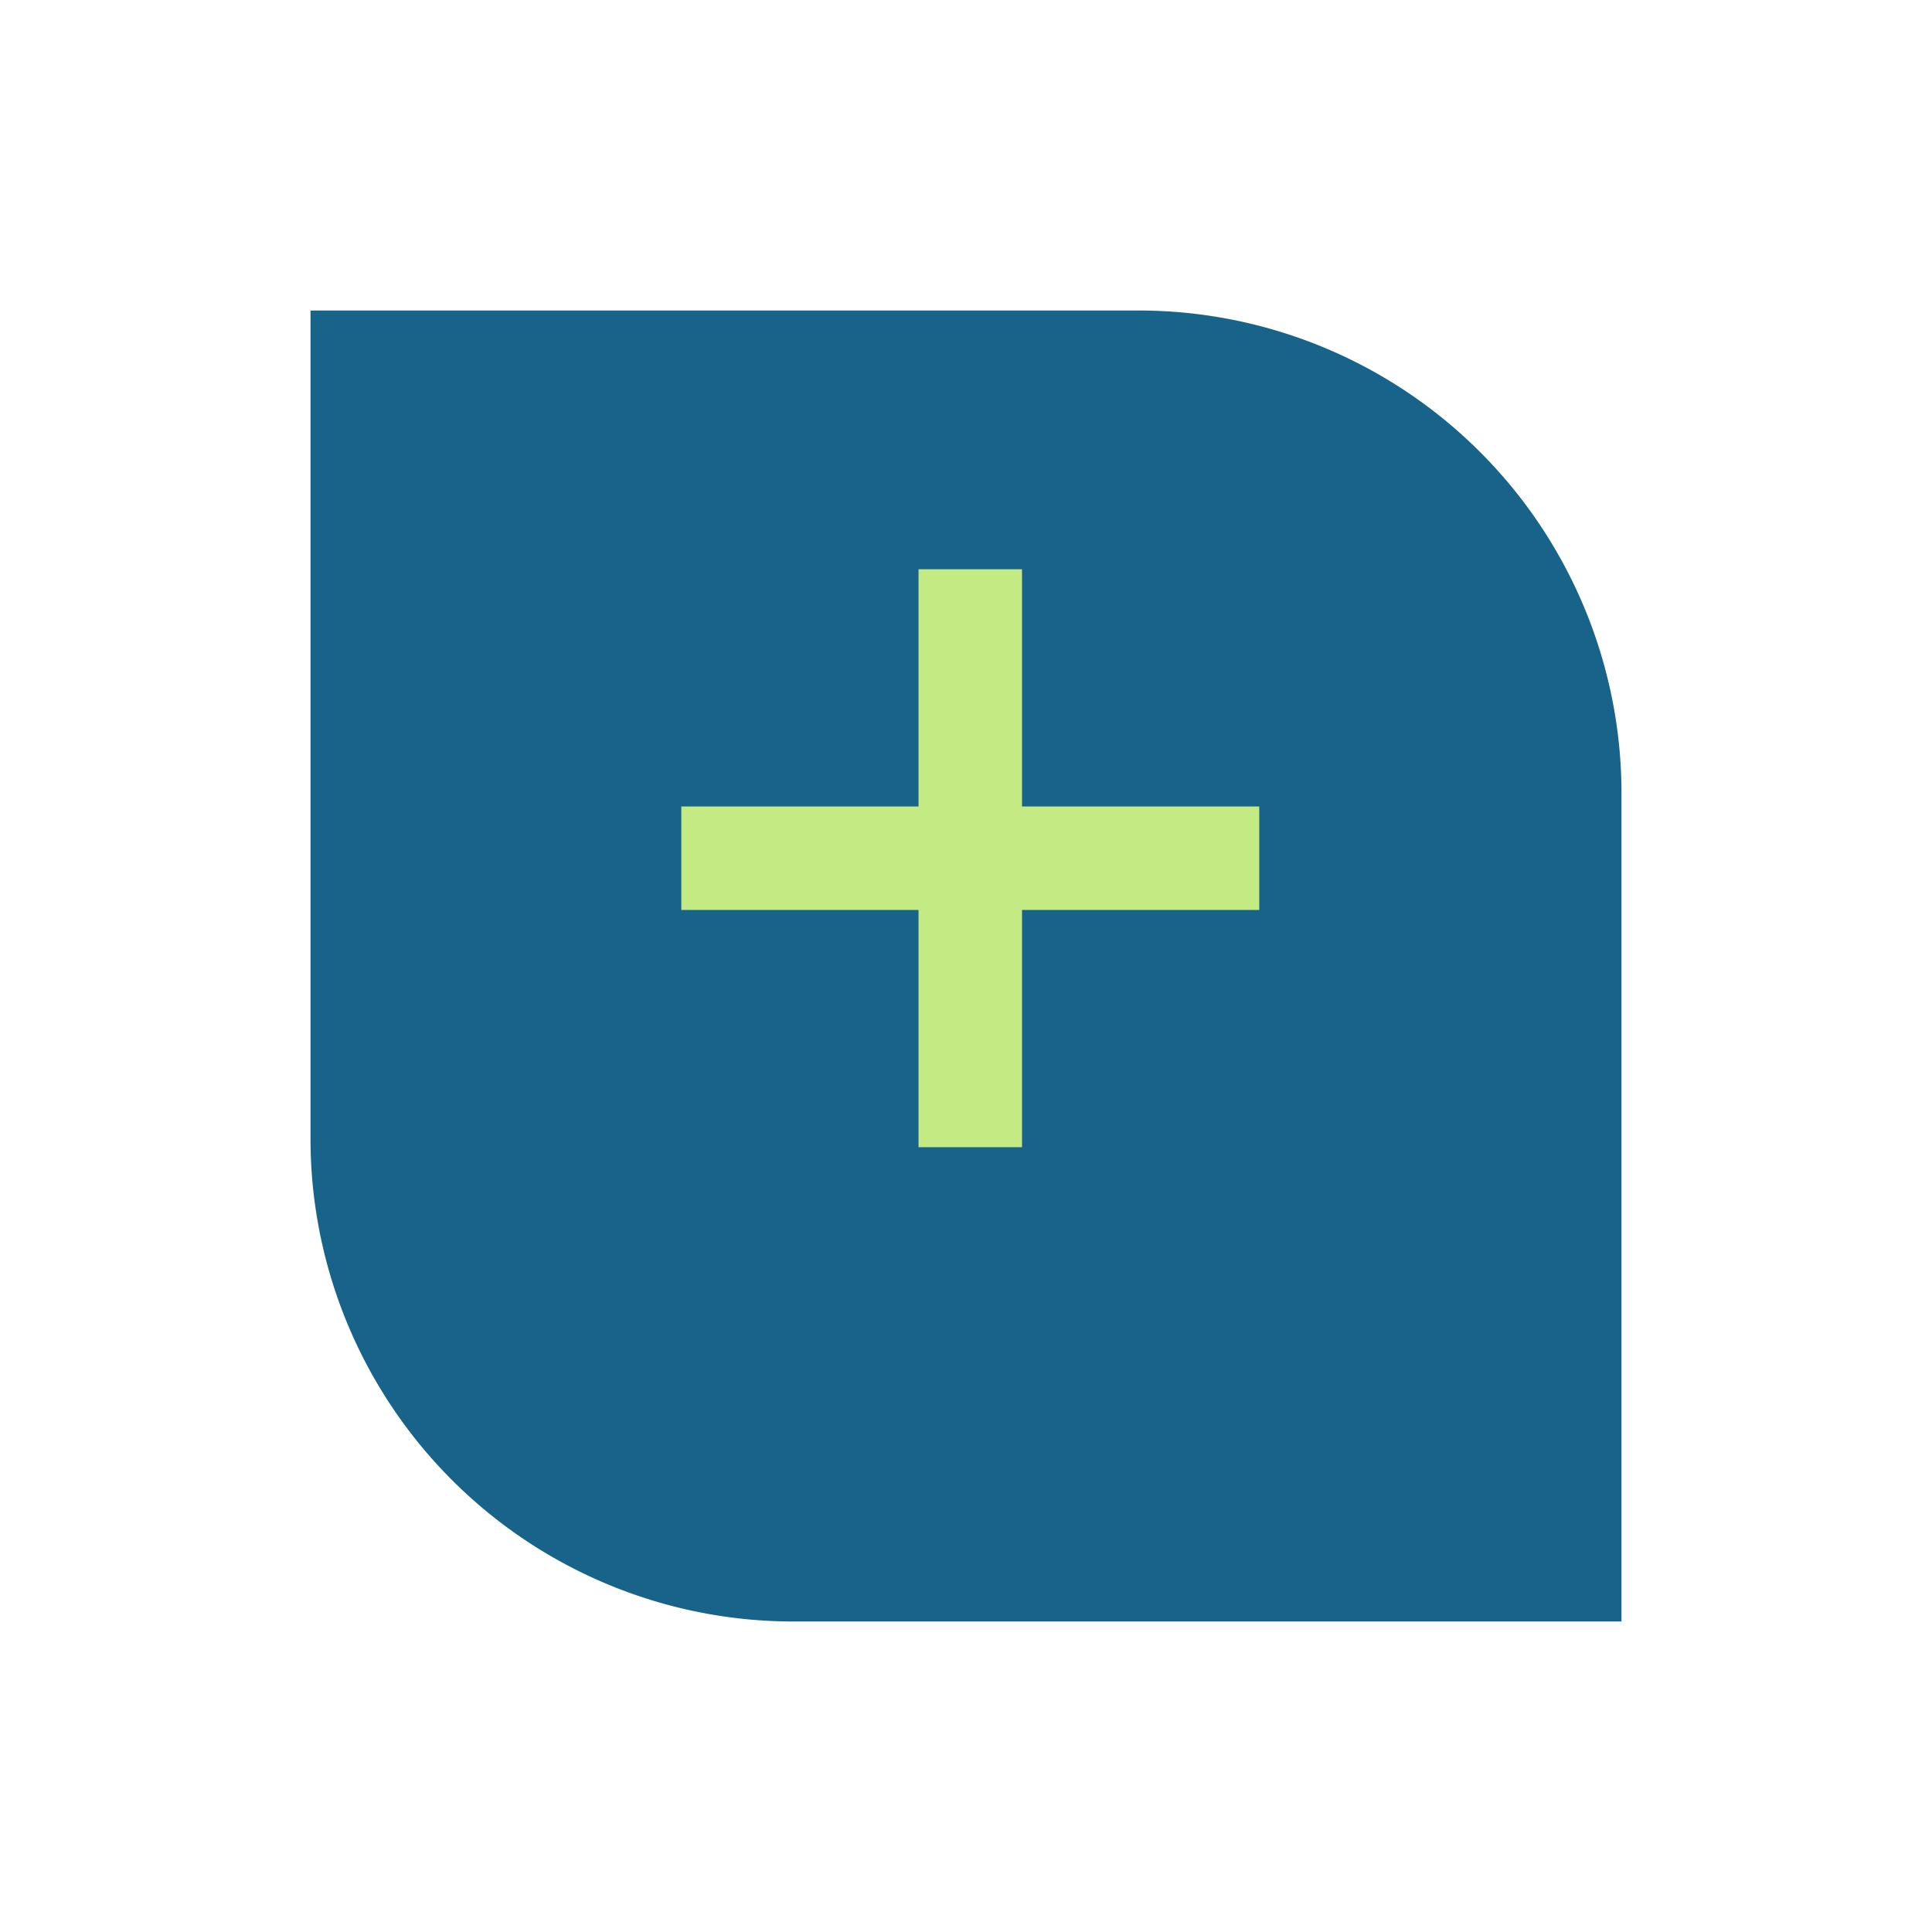
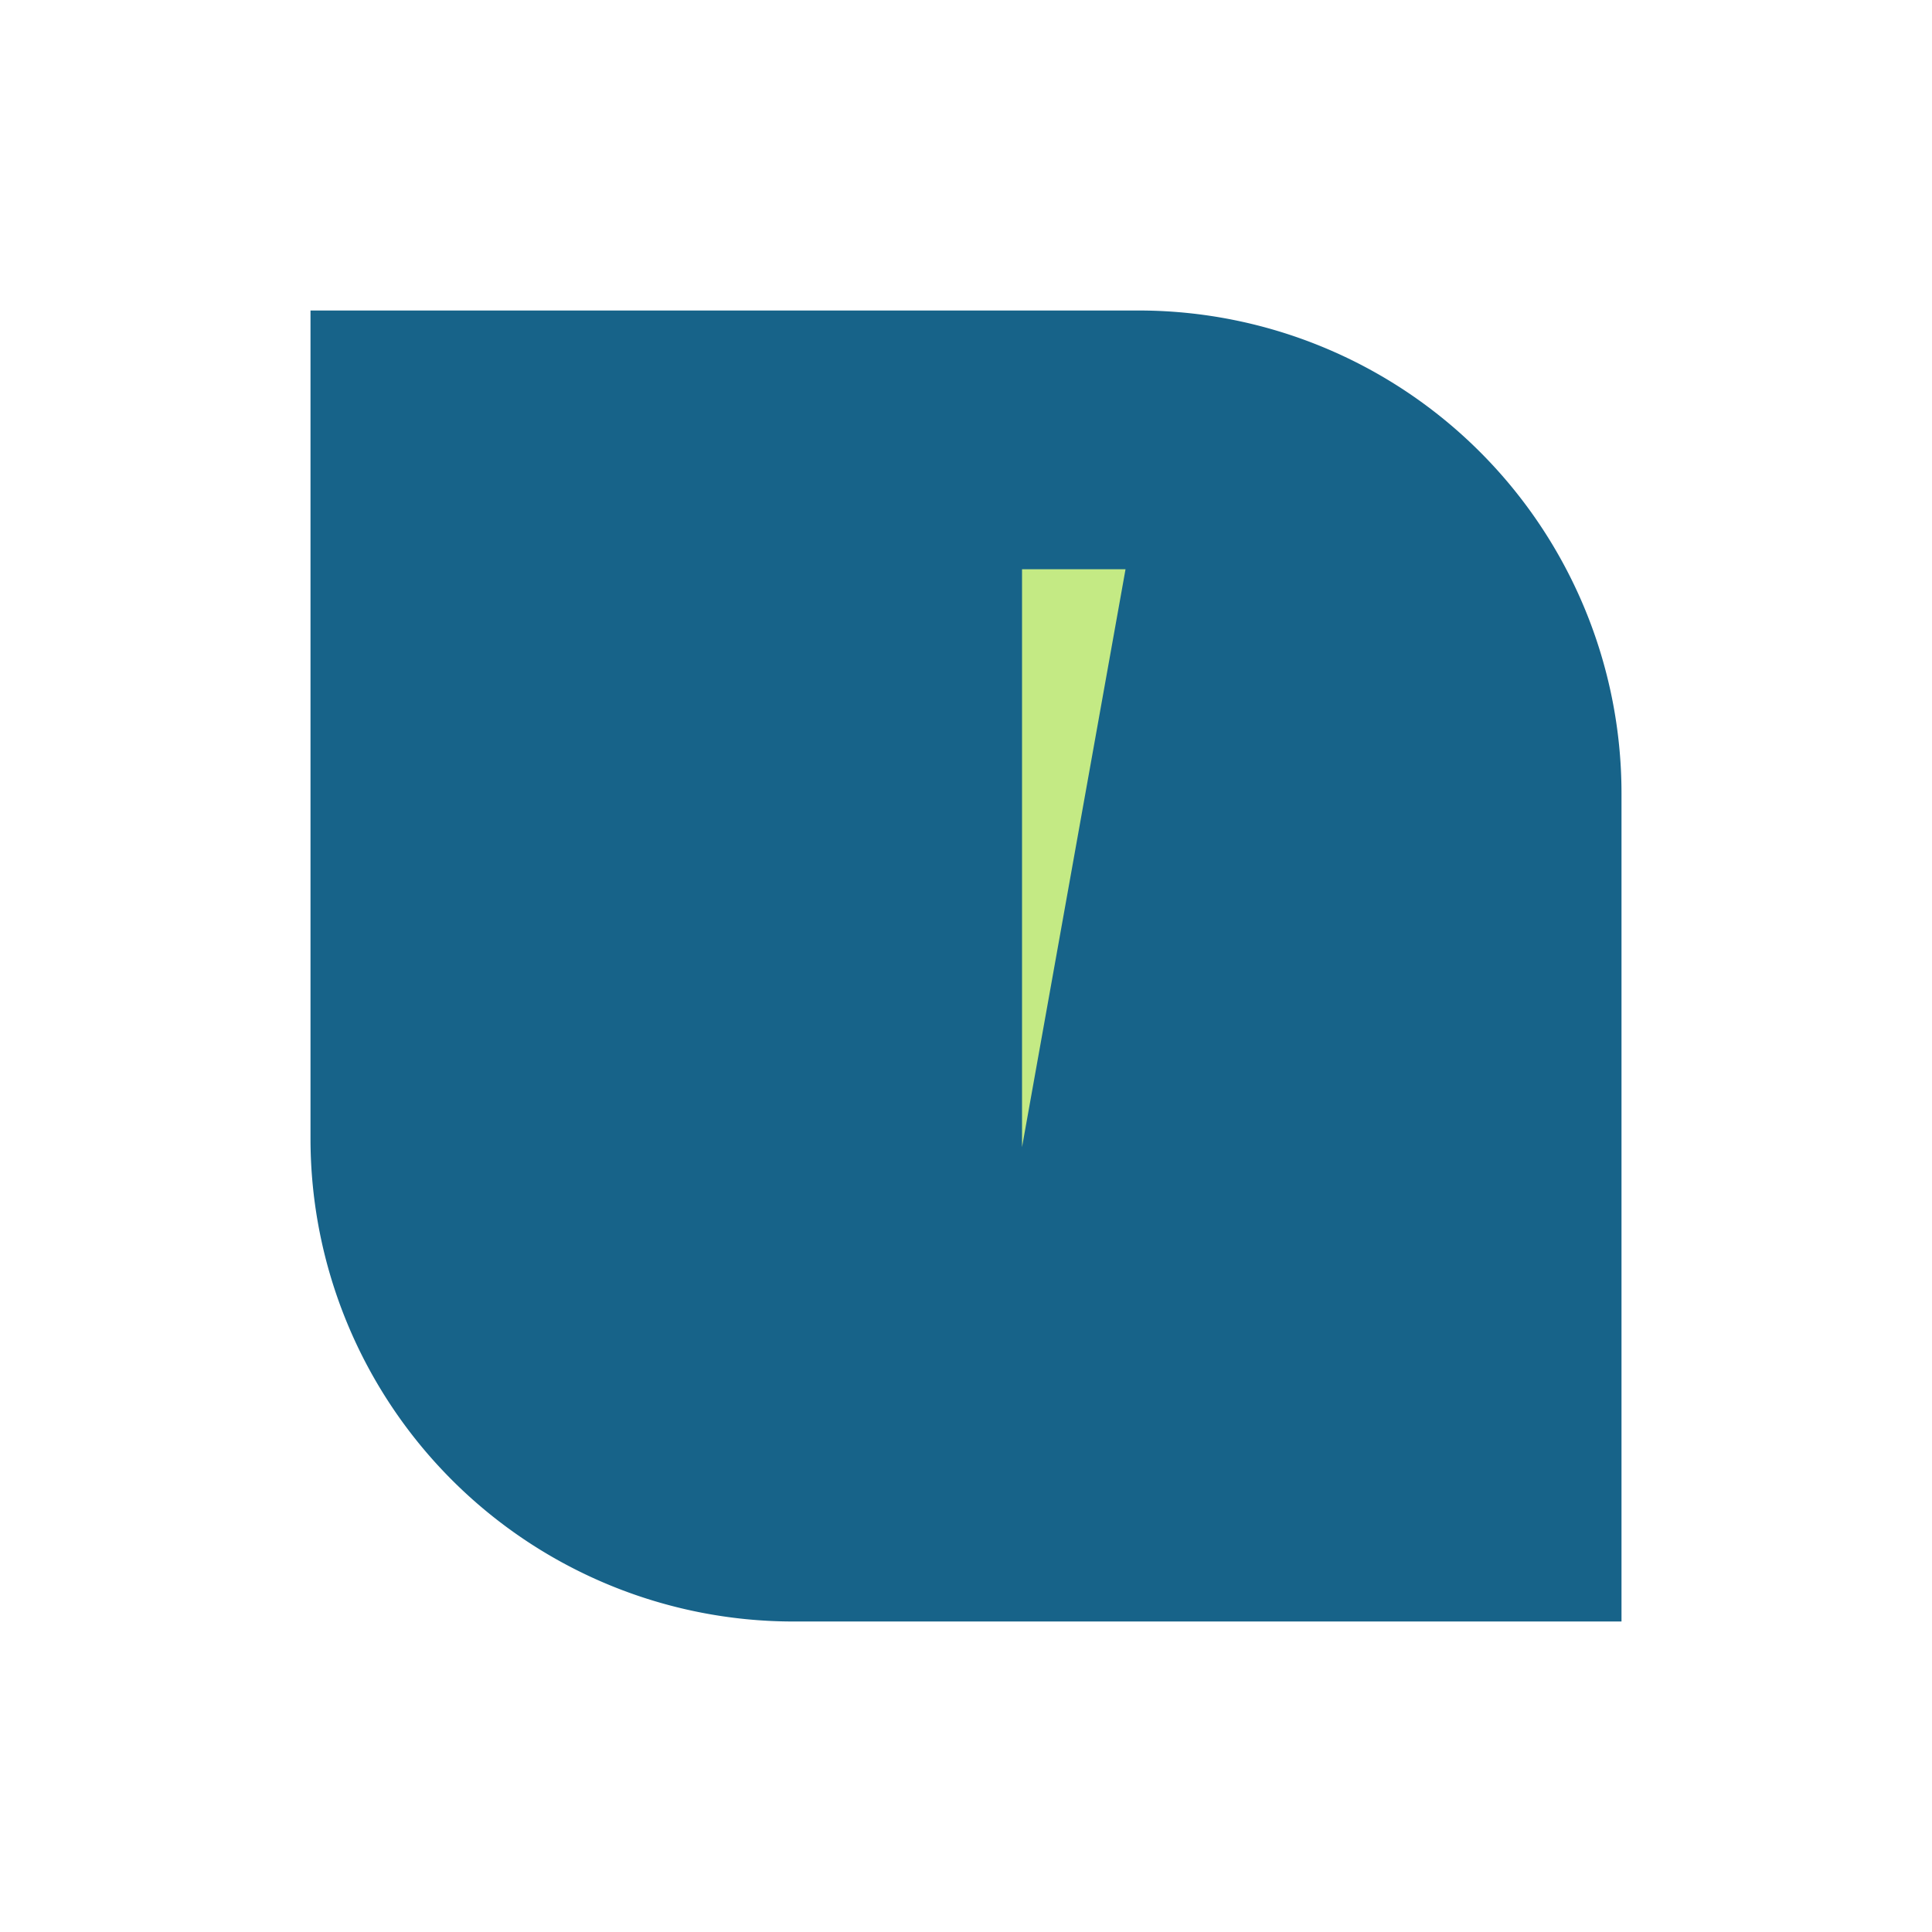
<svg xmlns="http://www.w3.org/2000/svg" width="56" height="56" viewBox="0 0 56 56">
  <defs>
    <filter id="a" x="0" y="0" width="56" height="56" filterUnits="userSpaceOnUse">
      <feOffset dy="3" input="SourceAlpha" />
      <feGaussianBlur stdDeviation="3" result="b" />
      <feFlood flood-opacity="0.161" />
      <feComposite operator="in" in2="b" />
      <feComposite in="SourceGraphic" />
    </filter>
  </defs>
  <g transform="translate(-376 -1196)">
    <g transform="matrix(1, 0, 0, 1, 376, 1196)" filter="url(#a)">
      <path d="M0,0H24A14,14,0,0,1,38,14V38a0,0,0,0,1,0,0H14A14,14,0,0,1,0,24V0A0,0,0,0,1,0,0Z" transform="translate(9 6)" fill="#176389" />
    </g>
    <g transform="translate(-640.752 460)">
-       <path d="M1.5,16.752h-3V0h3Z" transform="translate(1044.876 752.5)" fill="#c4ea84" />
-       <path d="M16.752,1.5H0v-3H16.752Z" transform="translate(1036.5 760.876)" fill="#c4ea84" />
+       <path d="M1.5,16.752V0h3Z" transform="translate(1044.876 752.5)" fill="#c4ea84" />
    </g>
  </g>
</svg>